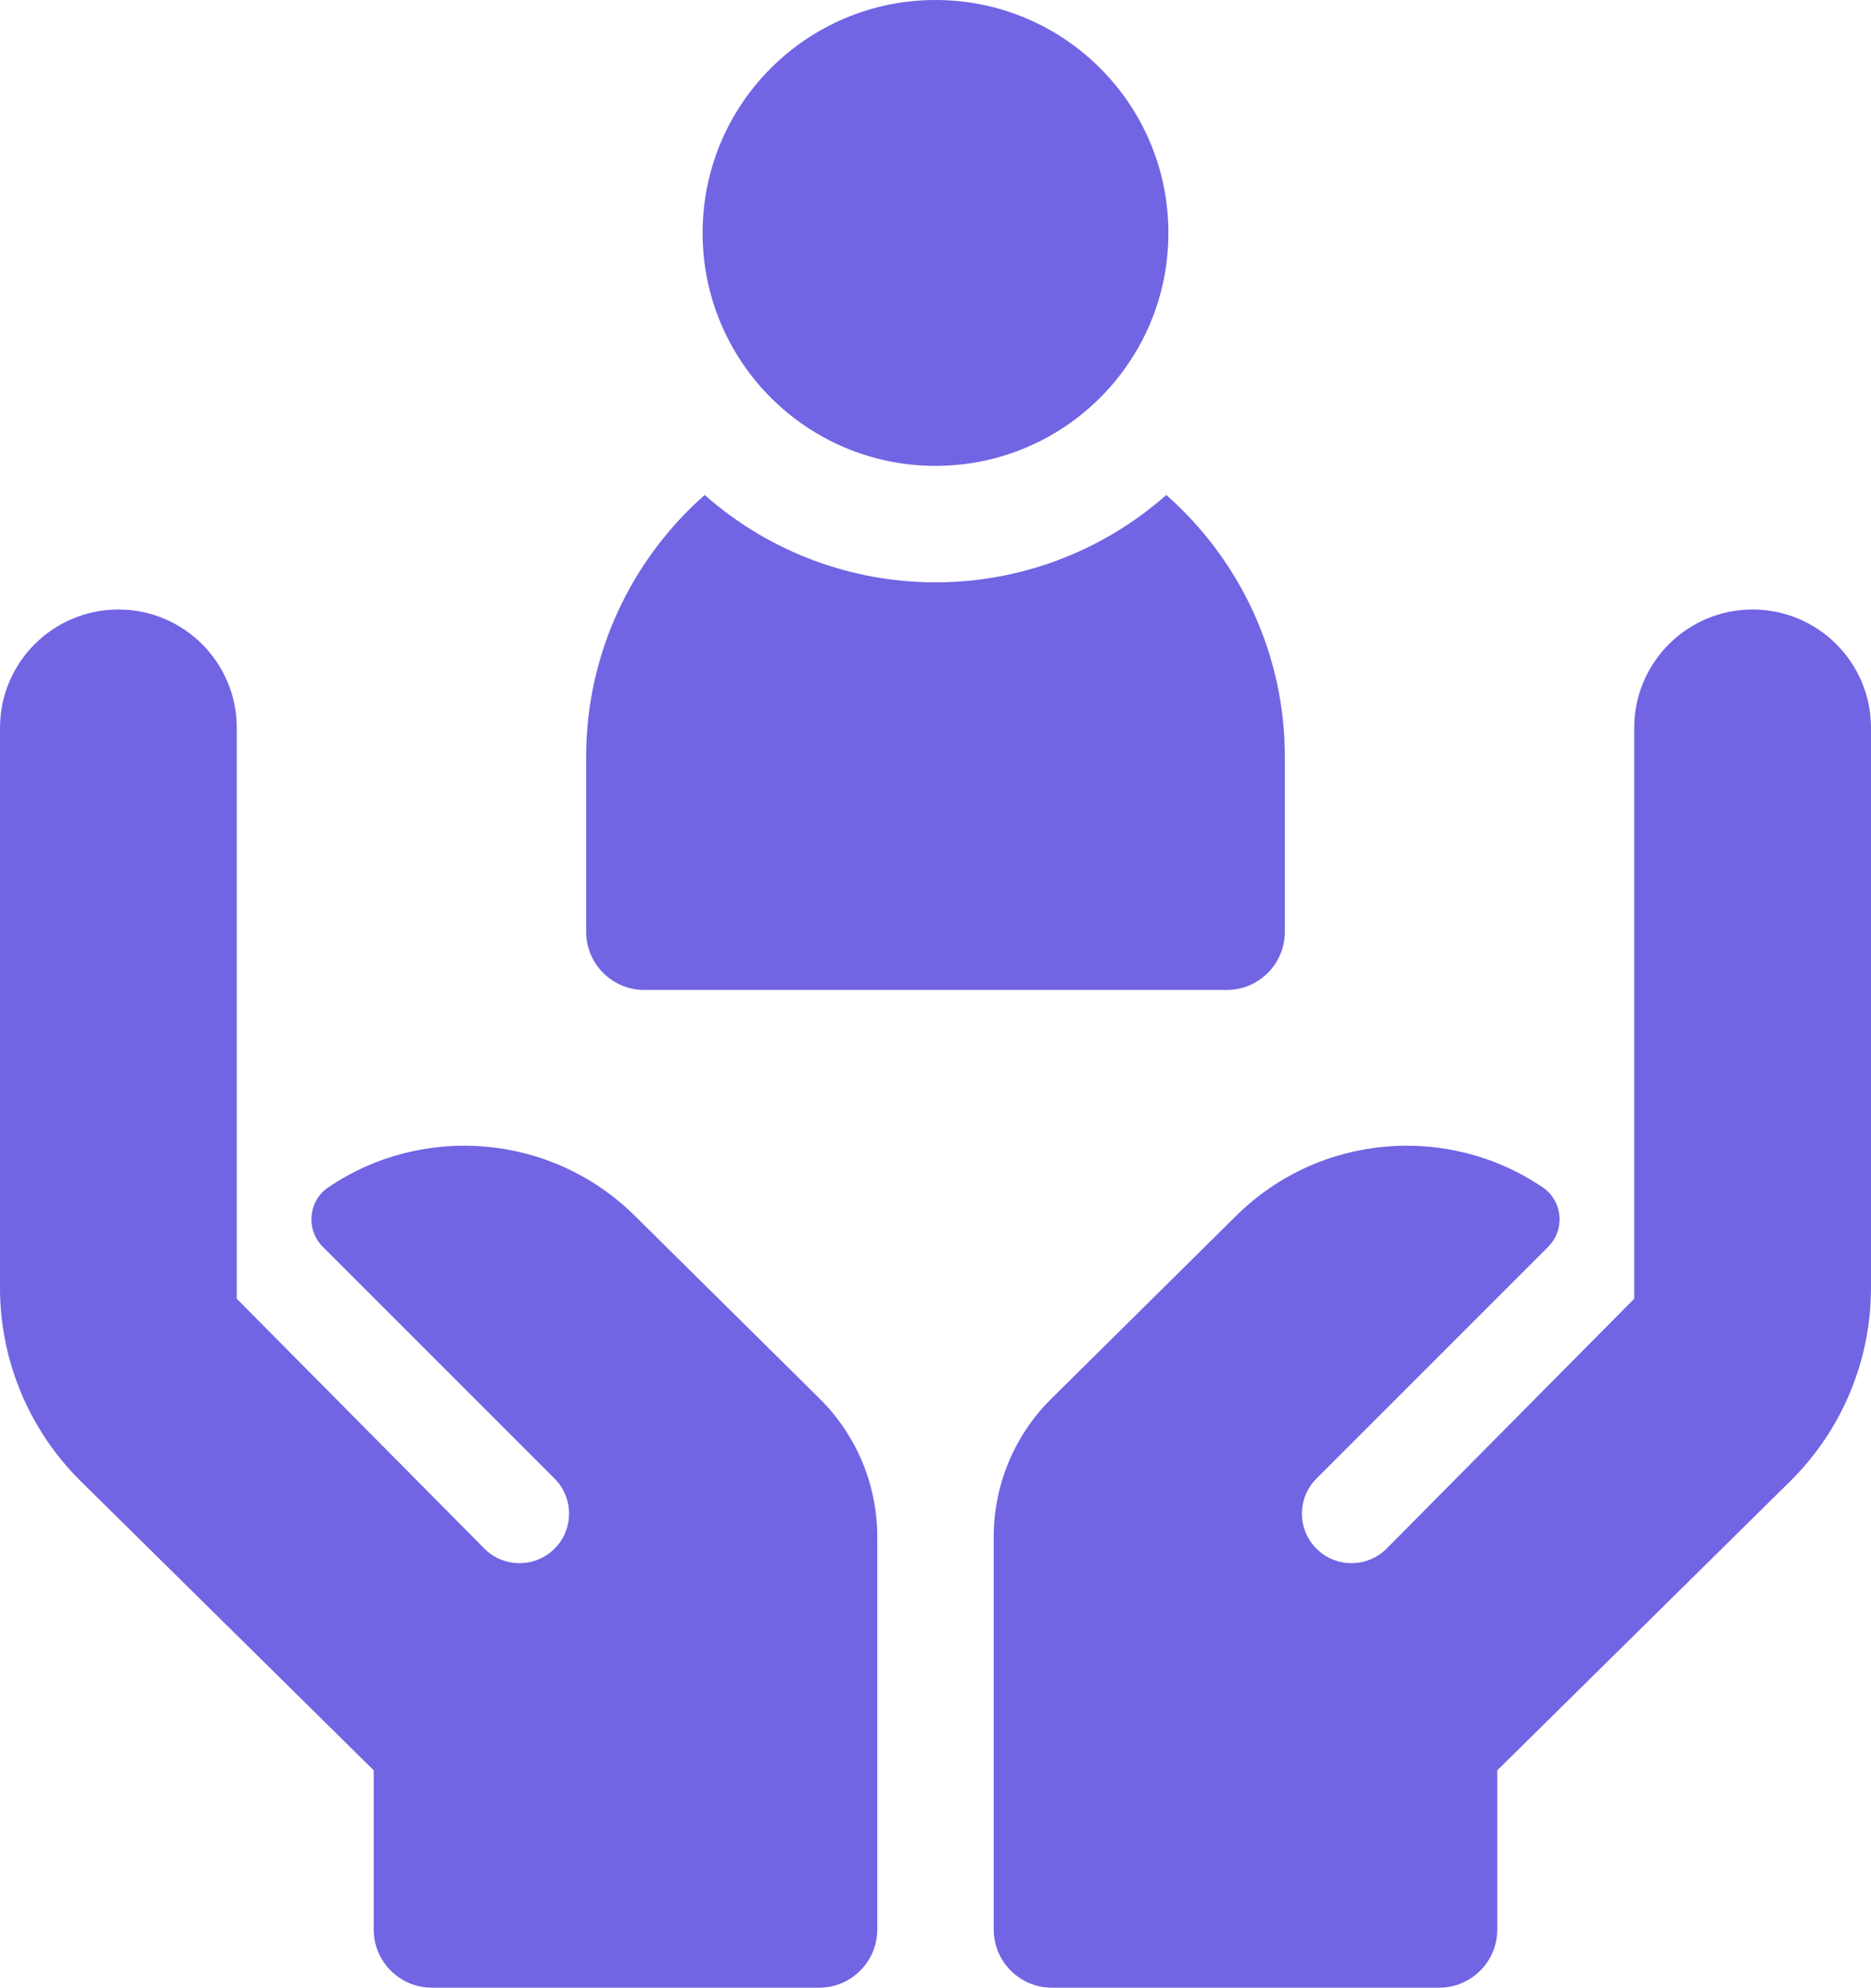
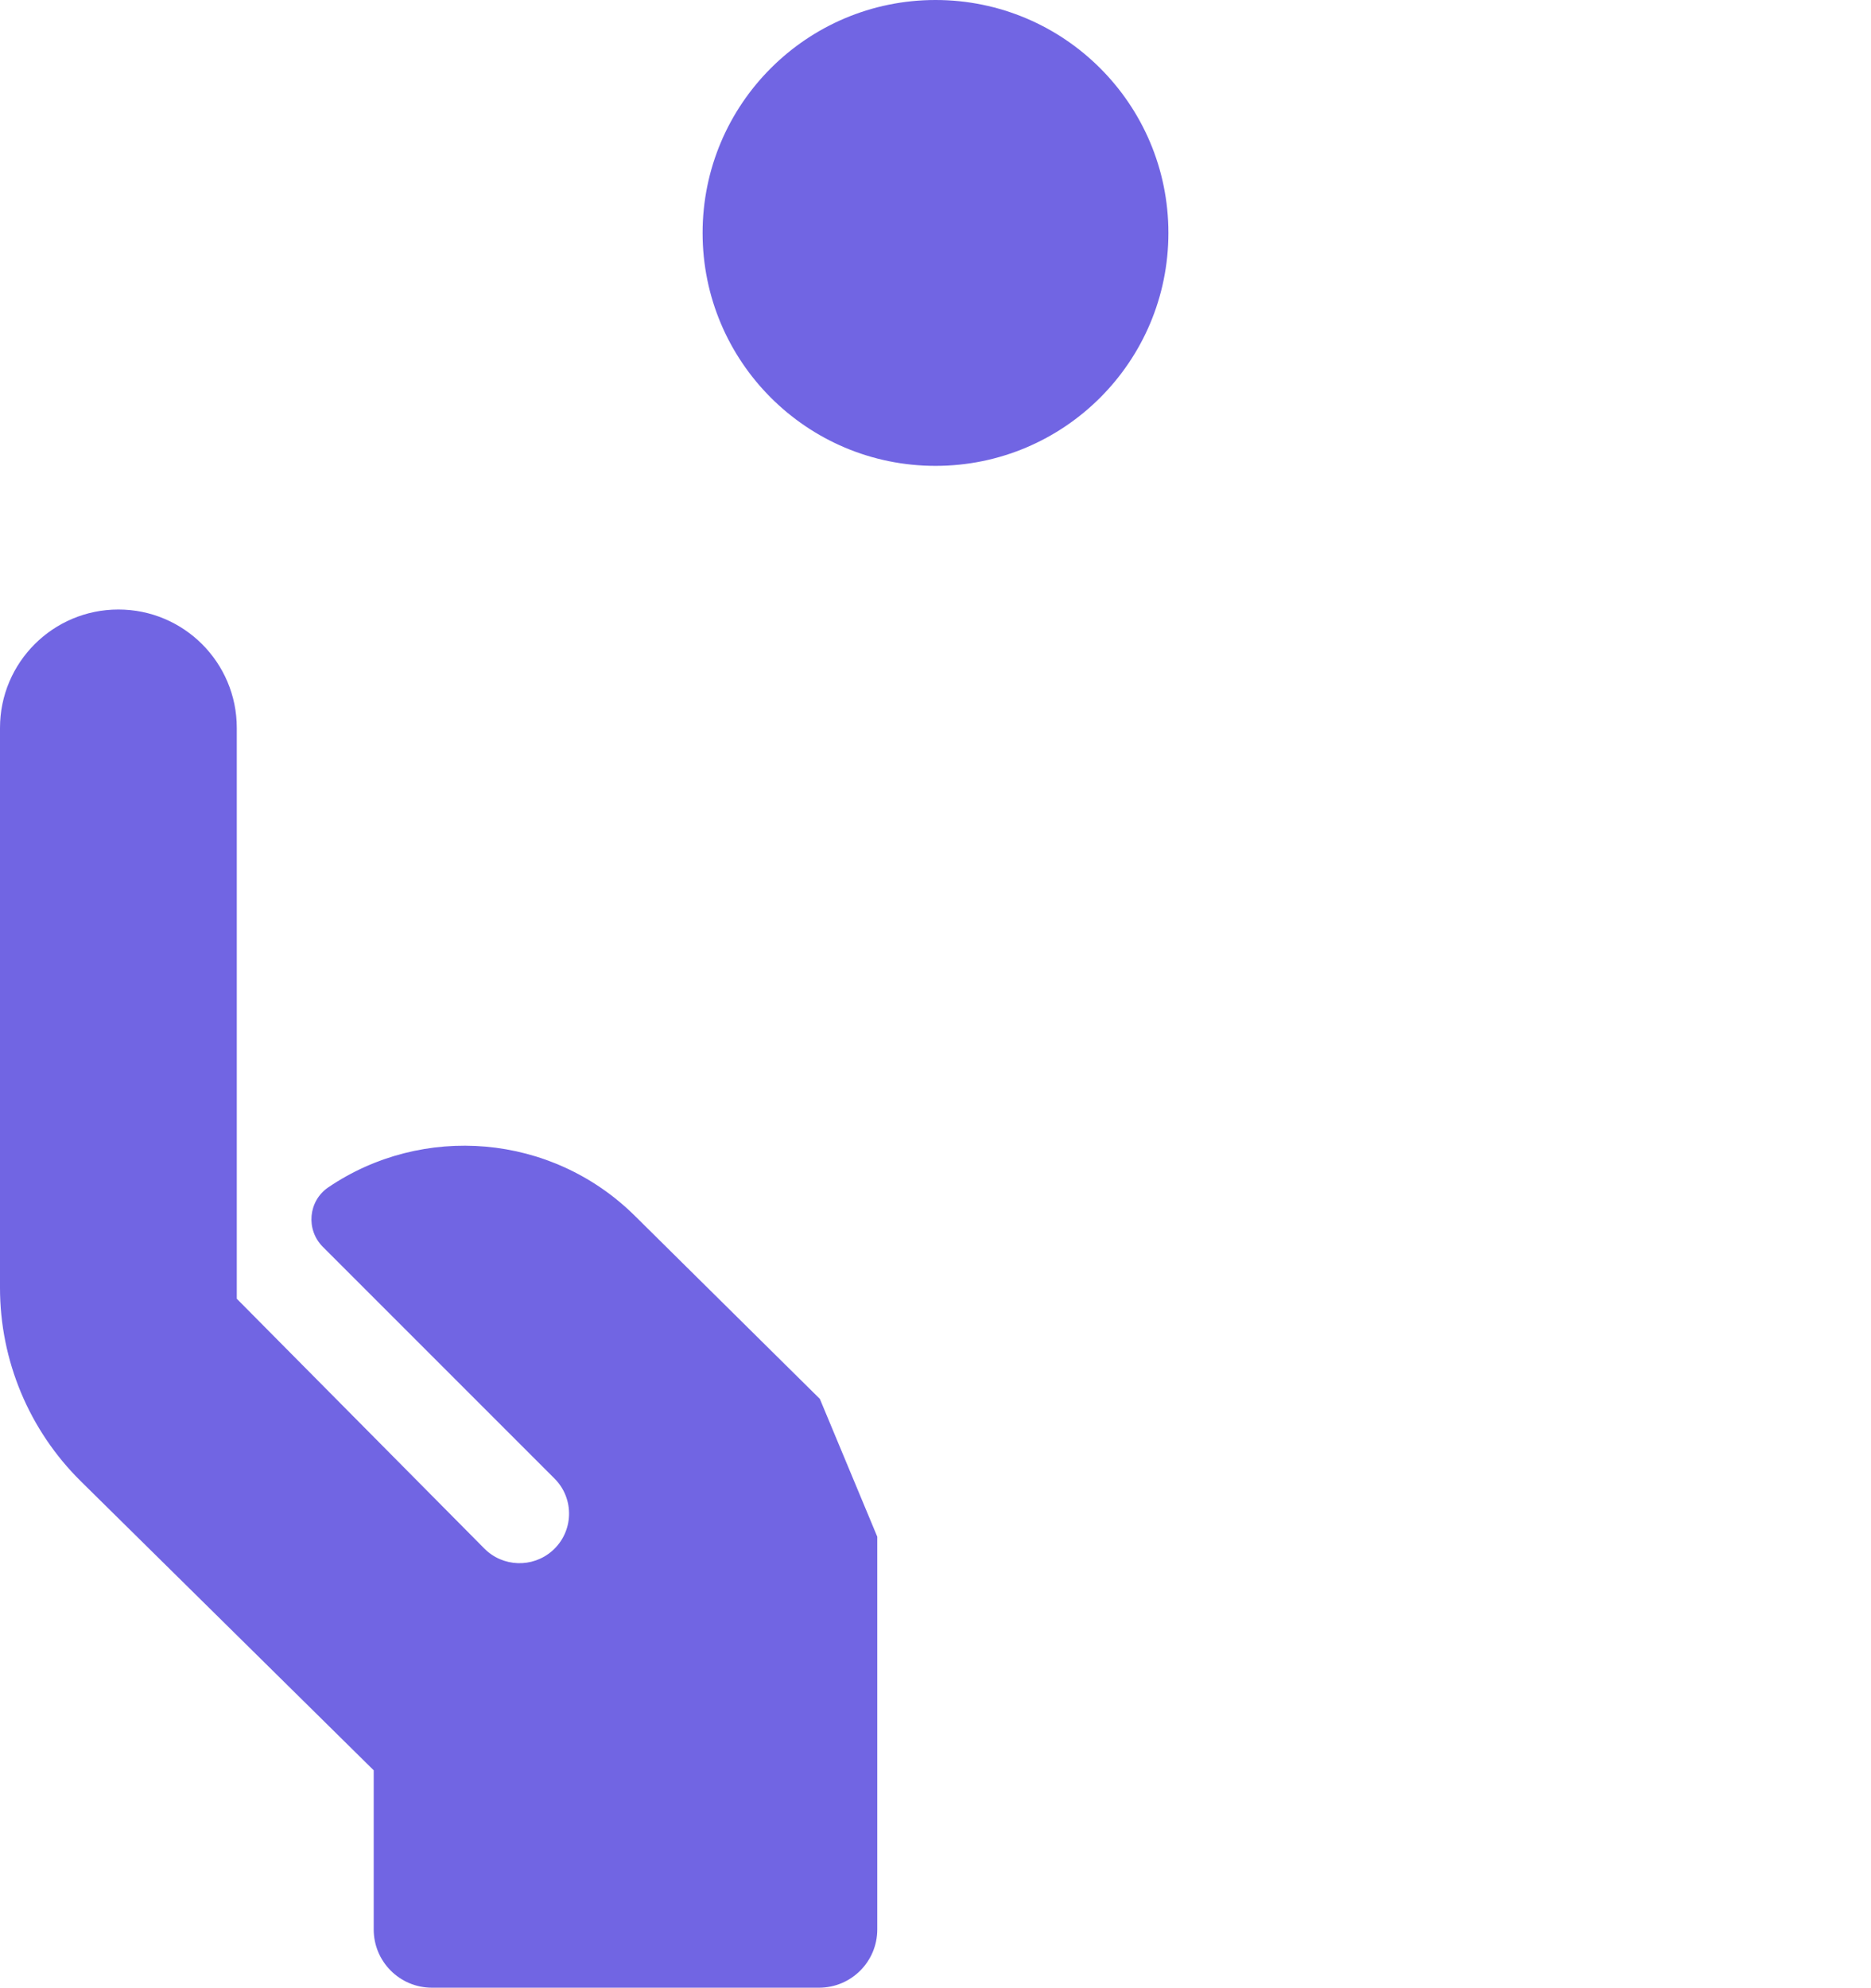
<svg xmlns="http://www.w3.org/2000/svg" width="482" height="512" viewBox="0 0 482 512" fill="none">
  <path d="M241 120C274.137 120 301 93.137 301 60C301 26.863 274.137 0 241 0C207.863 0 181 26.863 181 60C181 93.137 207.863 120 241 120Z" fill="#7165E3" />
-   <path d="M166 255H316C324.284 255 331 248.284 331 240V195C331 168.145 319.173 144.004 300.459 127.5C266.459 157.485 215.586 157.525 181.541 127.5C162.827 144.004 151 168.145 151 195V240C151 248.284 157.716 255 166 255Z" fill="#7165E3" />
-   <path d="M211.206 360.33L163.602 313.23C142.043 291.852 108.814 289.402 84.58 305.837C79.4 309.35 78.74 316.739 83.165 321.164L142.86 380.859C148.079 386.078 147.798 394.621 142.248 399.486C137.174 403.933 129.516 403.665 124.766 398.873L61 334.538V187.5C61 170.655 47.345 157 30.5 157C13.655 157 0 170.655 0 187.5V331.733C0 350.459 7.503 368.404 20.831 381.557L96.273 456.006V497C96.273 505.284 102.989 512 111.273 512H211C219.284 512 226 505.284 226 497V395.834C226 382.5 220.674 369.719 211.206 360.33Z" fill="#7165E3" />
-   <path d="M270.794 360.33L318.398 313.23C339.957 291.852 373.186 289.402 397.42 305.837C402.6 309.35 403.26 316.739 398.835 321.164L339.14 380.859C333.921 386.078 334.202 394.621 339.752 399.486C344.826 403.933 352.484 403.665 357.234 398.873L421 334.538V187.5C421 170.655 434.655 157 451.5 157C468.345 157 482 170.655 482 187.5V331.733C482 350.459 474.497 368.404 461.169 381.557L385.727 456.006V497C385.727 505.284 379.011 512 370.727 512H271C262.716 512 256 505.284 256 497V395.834C256 382.5 261.326 369.719 270.794 360.33Z" fill="#7165E3" />
+   <path d="M211.206 360.33L163.602 313.23C142.043 291.852 108.814 289.402 84.58 305.837C79.4 309.35 78.74 316.739 83.165 321.164L142.86 380.859C148.079 386.078 147.798 394.621 142.248 399.486C137.174 403.933 129.516 403.665 124.766 398.873L61 334.538V187.5C61 170.655 47.345 157 30.5 157C13.655 157 0 170.655 0 187.5V331.733C0 350.459 7.503 368.404 20.831 381.557L96.273 456.006V497C96.273 505.284 102.989 512 111.273 512H211C219.284 512 226 505.284 226 497V395.834Z" fill="#7165E3" />
</svg>